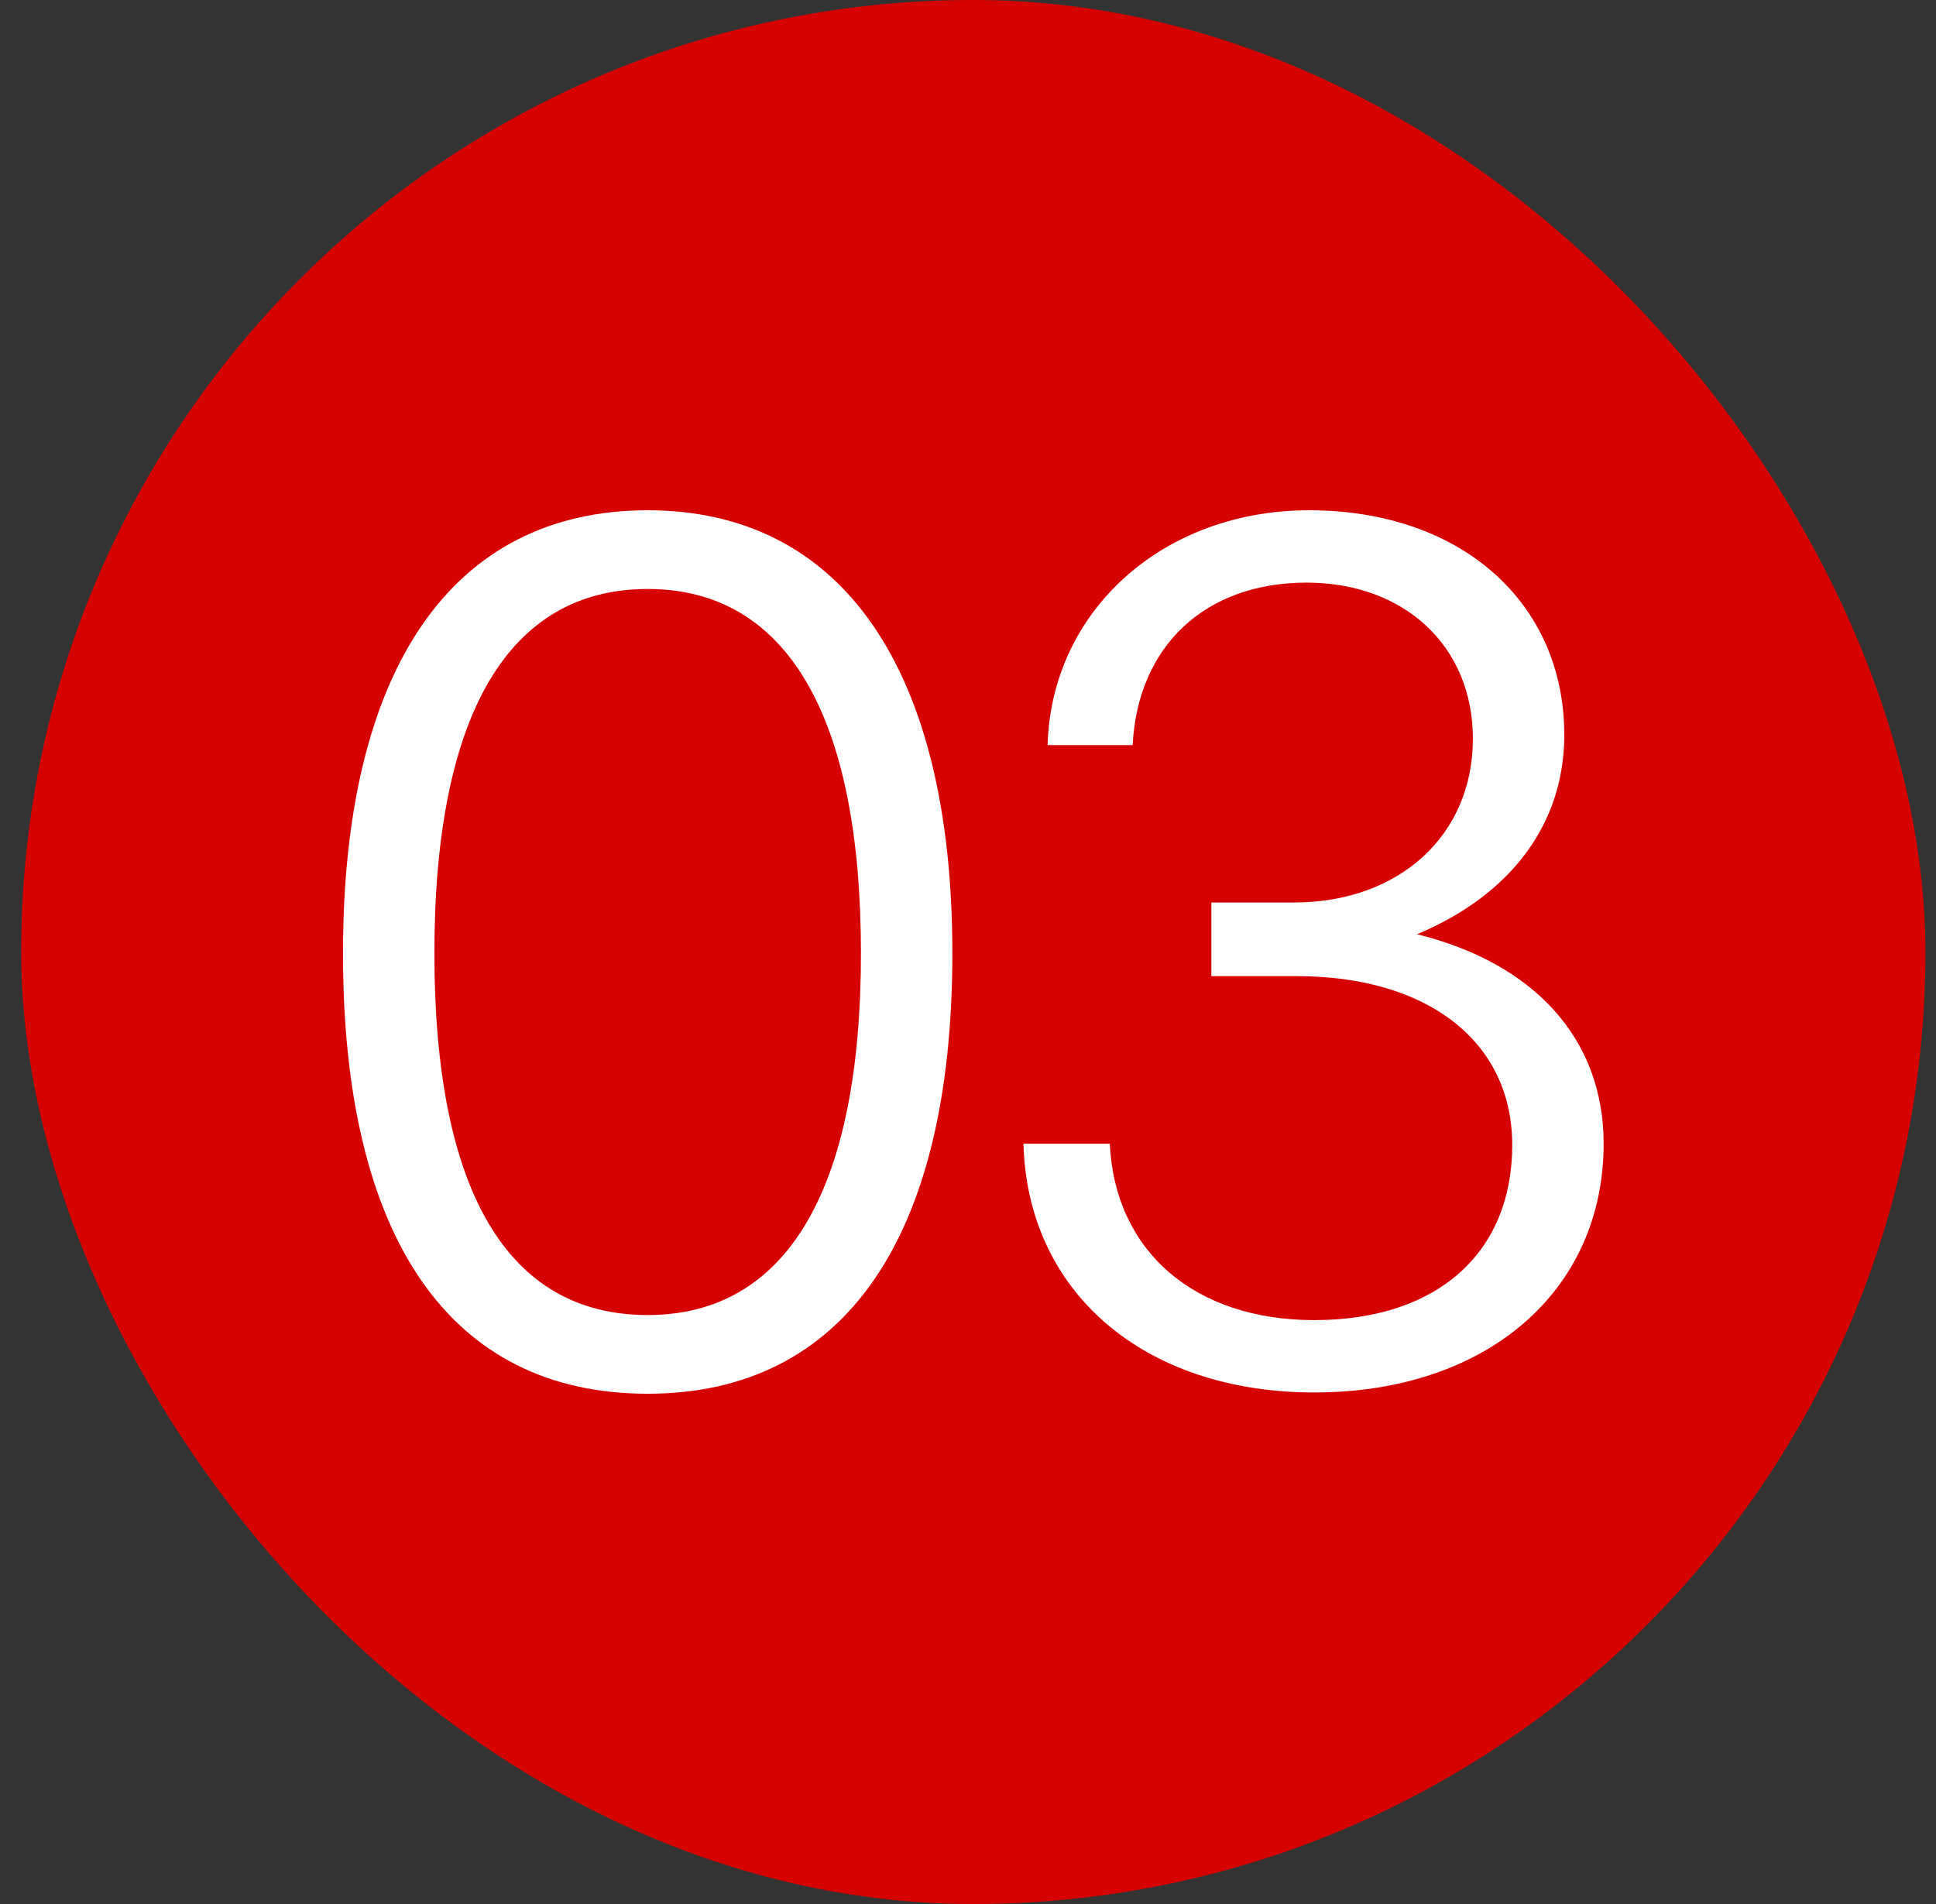
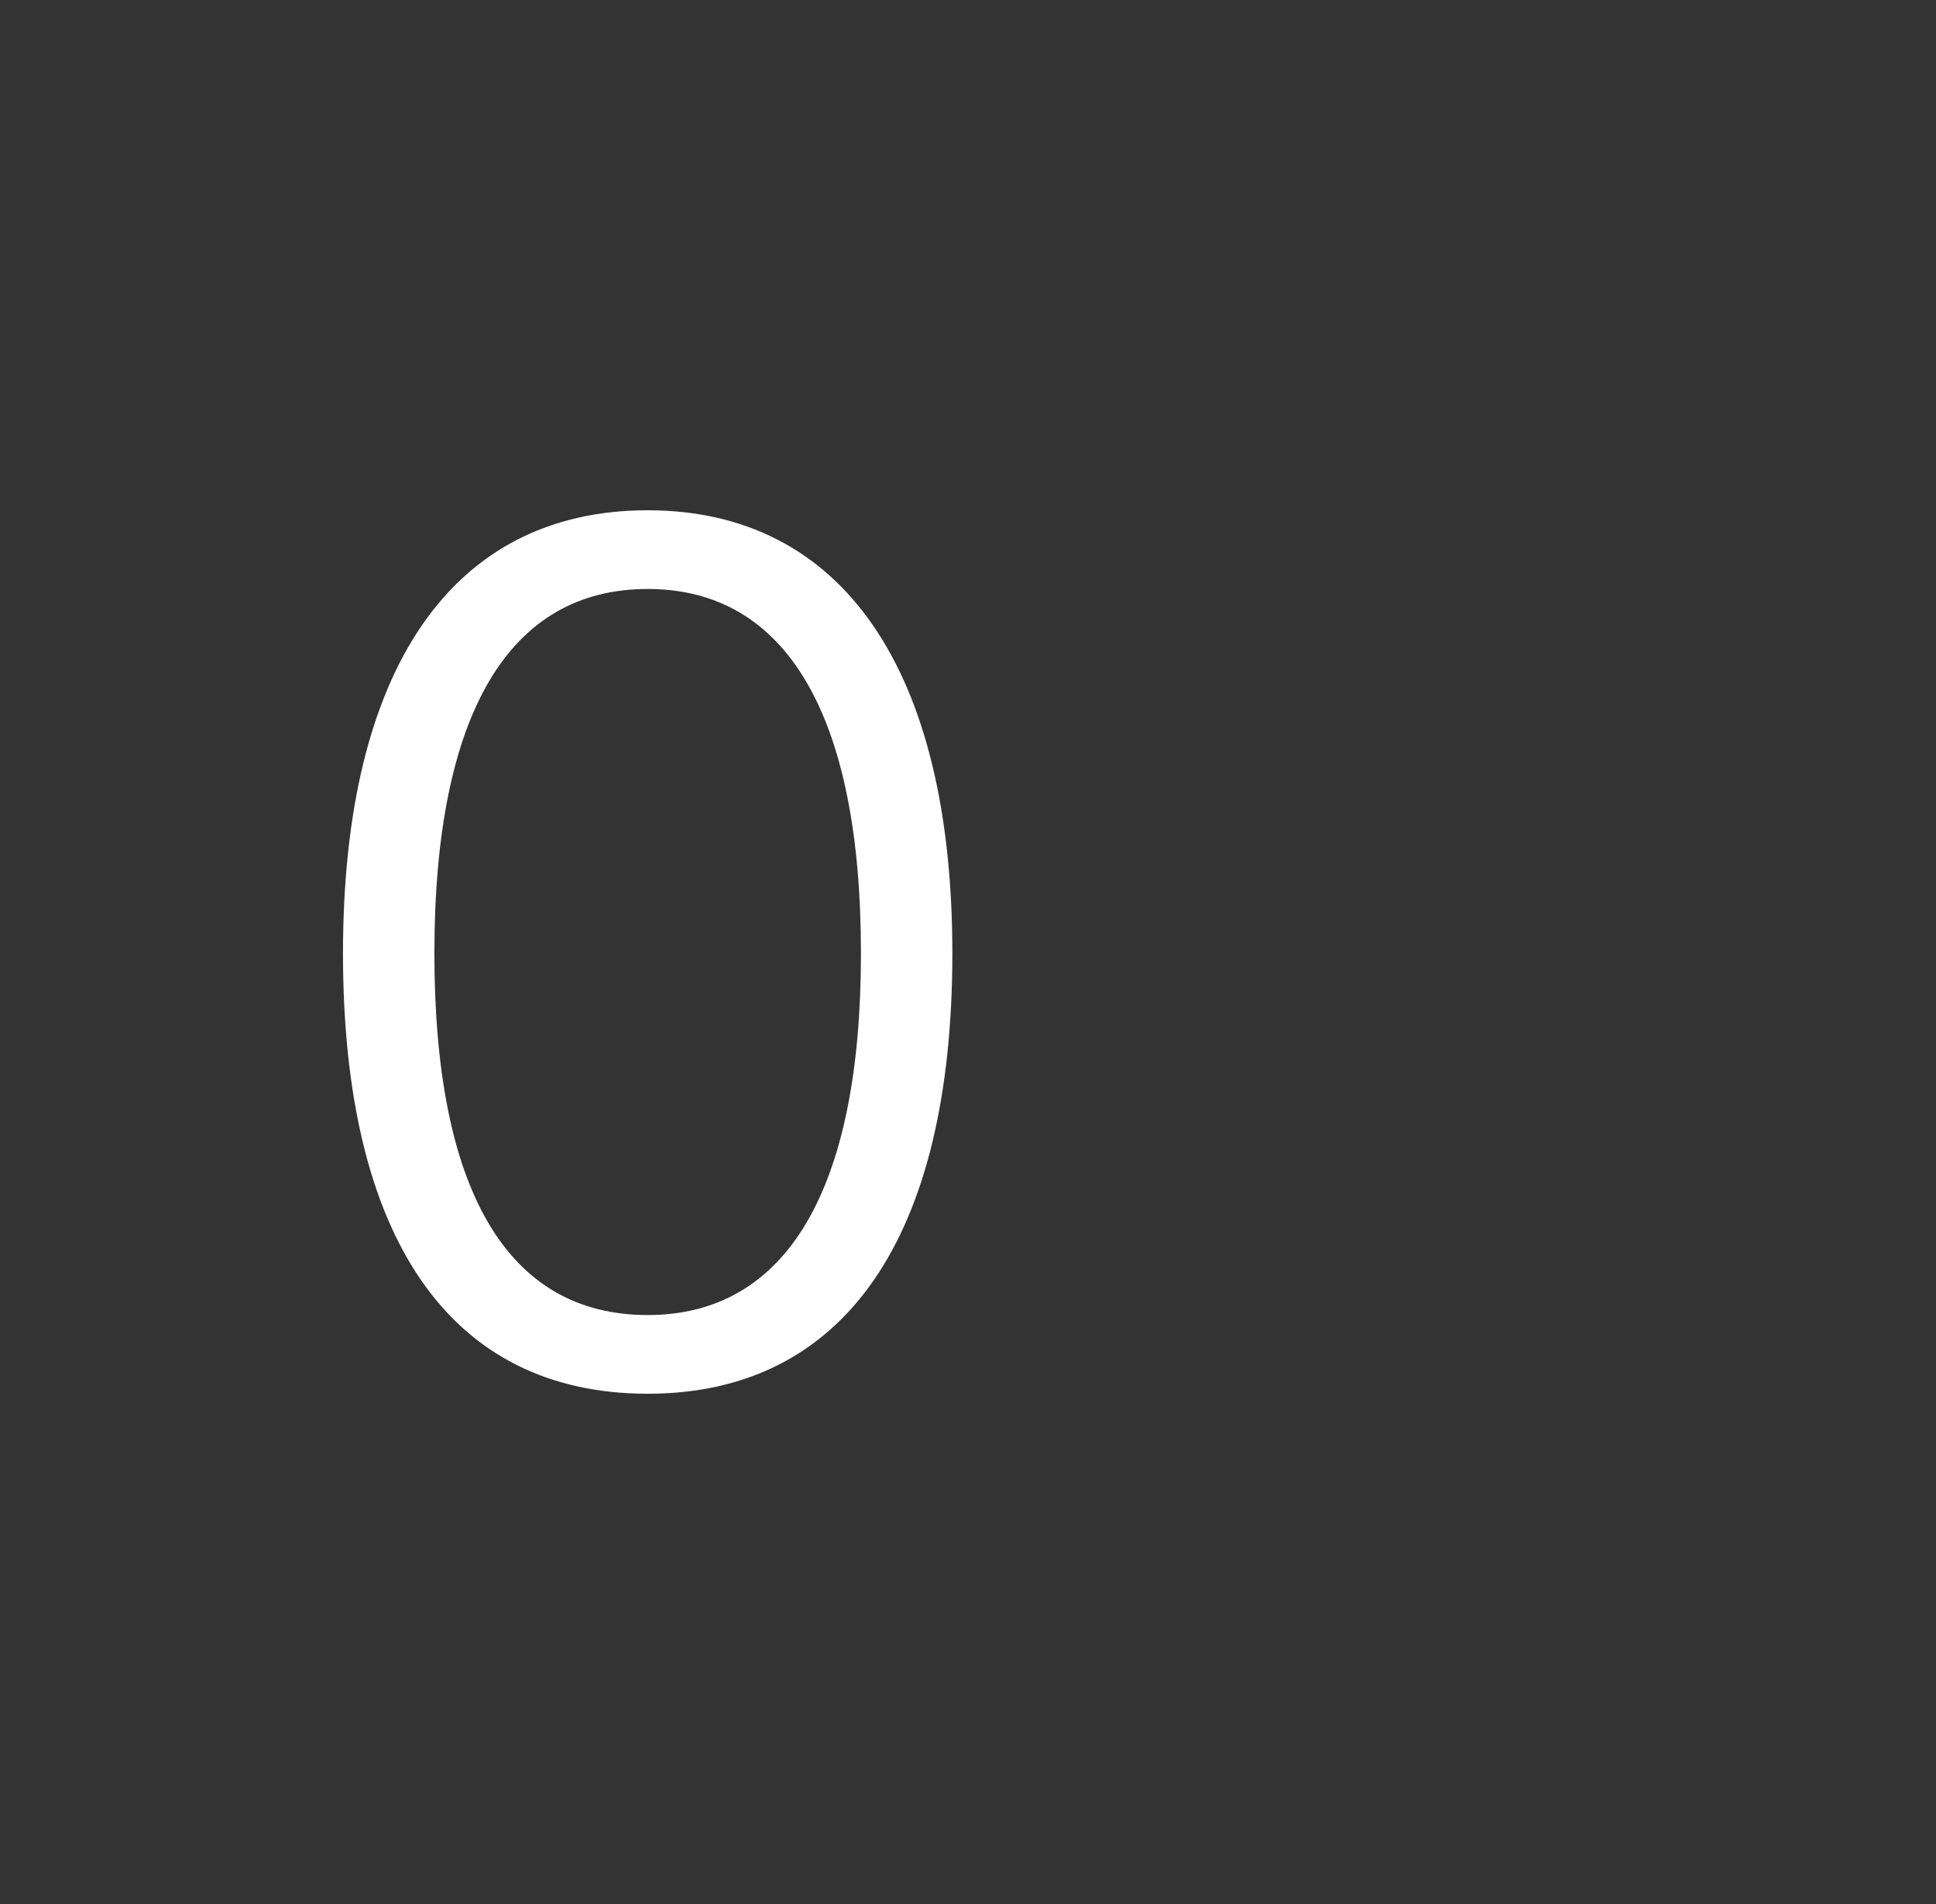
<svg xmlns="http://www.w3.org/2000/svg" width="61" height="60" viewBox="0 0 61 60" fill="none">
  <rect x="0" y="0" width="61" height="60" fill="#333333" stroke="none" />
-   <rect x="0.667" width="60" height="60" rx="30" fill="#D60202" />
-   <path d="M41.408 43.88C36.048 43.88 32.368 40.72 32.248 36.04H34.968C35.128 39.44 37.648 41.6 41.408 41.6C45.288 41.6 47.648 39.48 47.648 36.08C47.648 32.84 45.008 30.76 40.848 30.76H38.168V28.44H40.768C44.088 28.44 46.408 26.32 46.408 23.28C46.408 20.36 44.248 18.36 41.168 18.36C37.968 18.36 35.848 20.36 35.688 23.48H33.008C33.128 19.24 36.648 16.08 41.248 16.08C46.048 16.08 49.288 19 49.288 23.16C49.288 25.96 47.608 28.2 44.648 29.44C48.368 30.36 50.528 32.76 50.528 36.04C50.528 40.68 46.848 43.88 41.408 43.88Z" fill="white" />
  <path d="M10.807 30.04C10.807 21.08 14.247 16.08 20.407 16.08C26.527 16.08 30.007 21.08 30.007 30.04C30.007 39 26.607 43.92 20.407 43.92C14.167 43.92 10.807 39 10.807 30.04ZM13.687 30.04C13.687 37.48 15.967 41.44 20.407 41.44C24.767 41.44 27.127 37.52 27.127 30.04C27.127 22.52 24.767 18.56 20.407 18.56C16.047 18.56 13.687 22.48 13.687 30.04Z" fill="white" />
</svg>